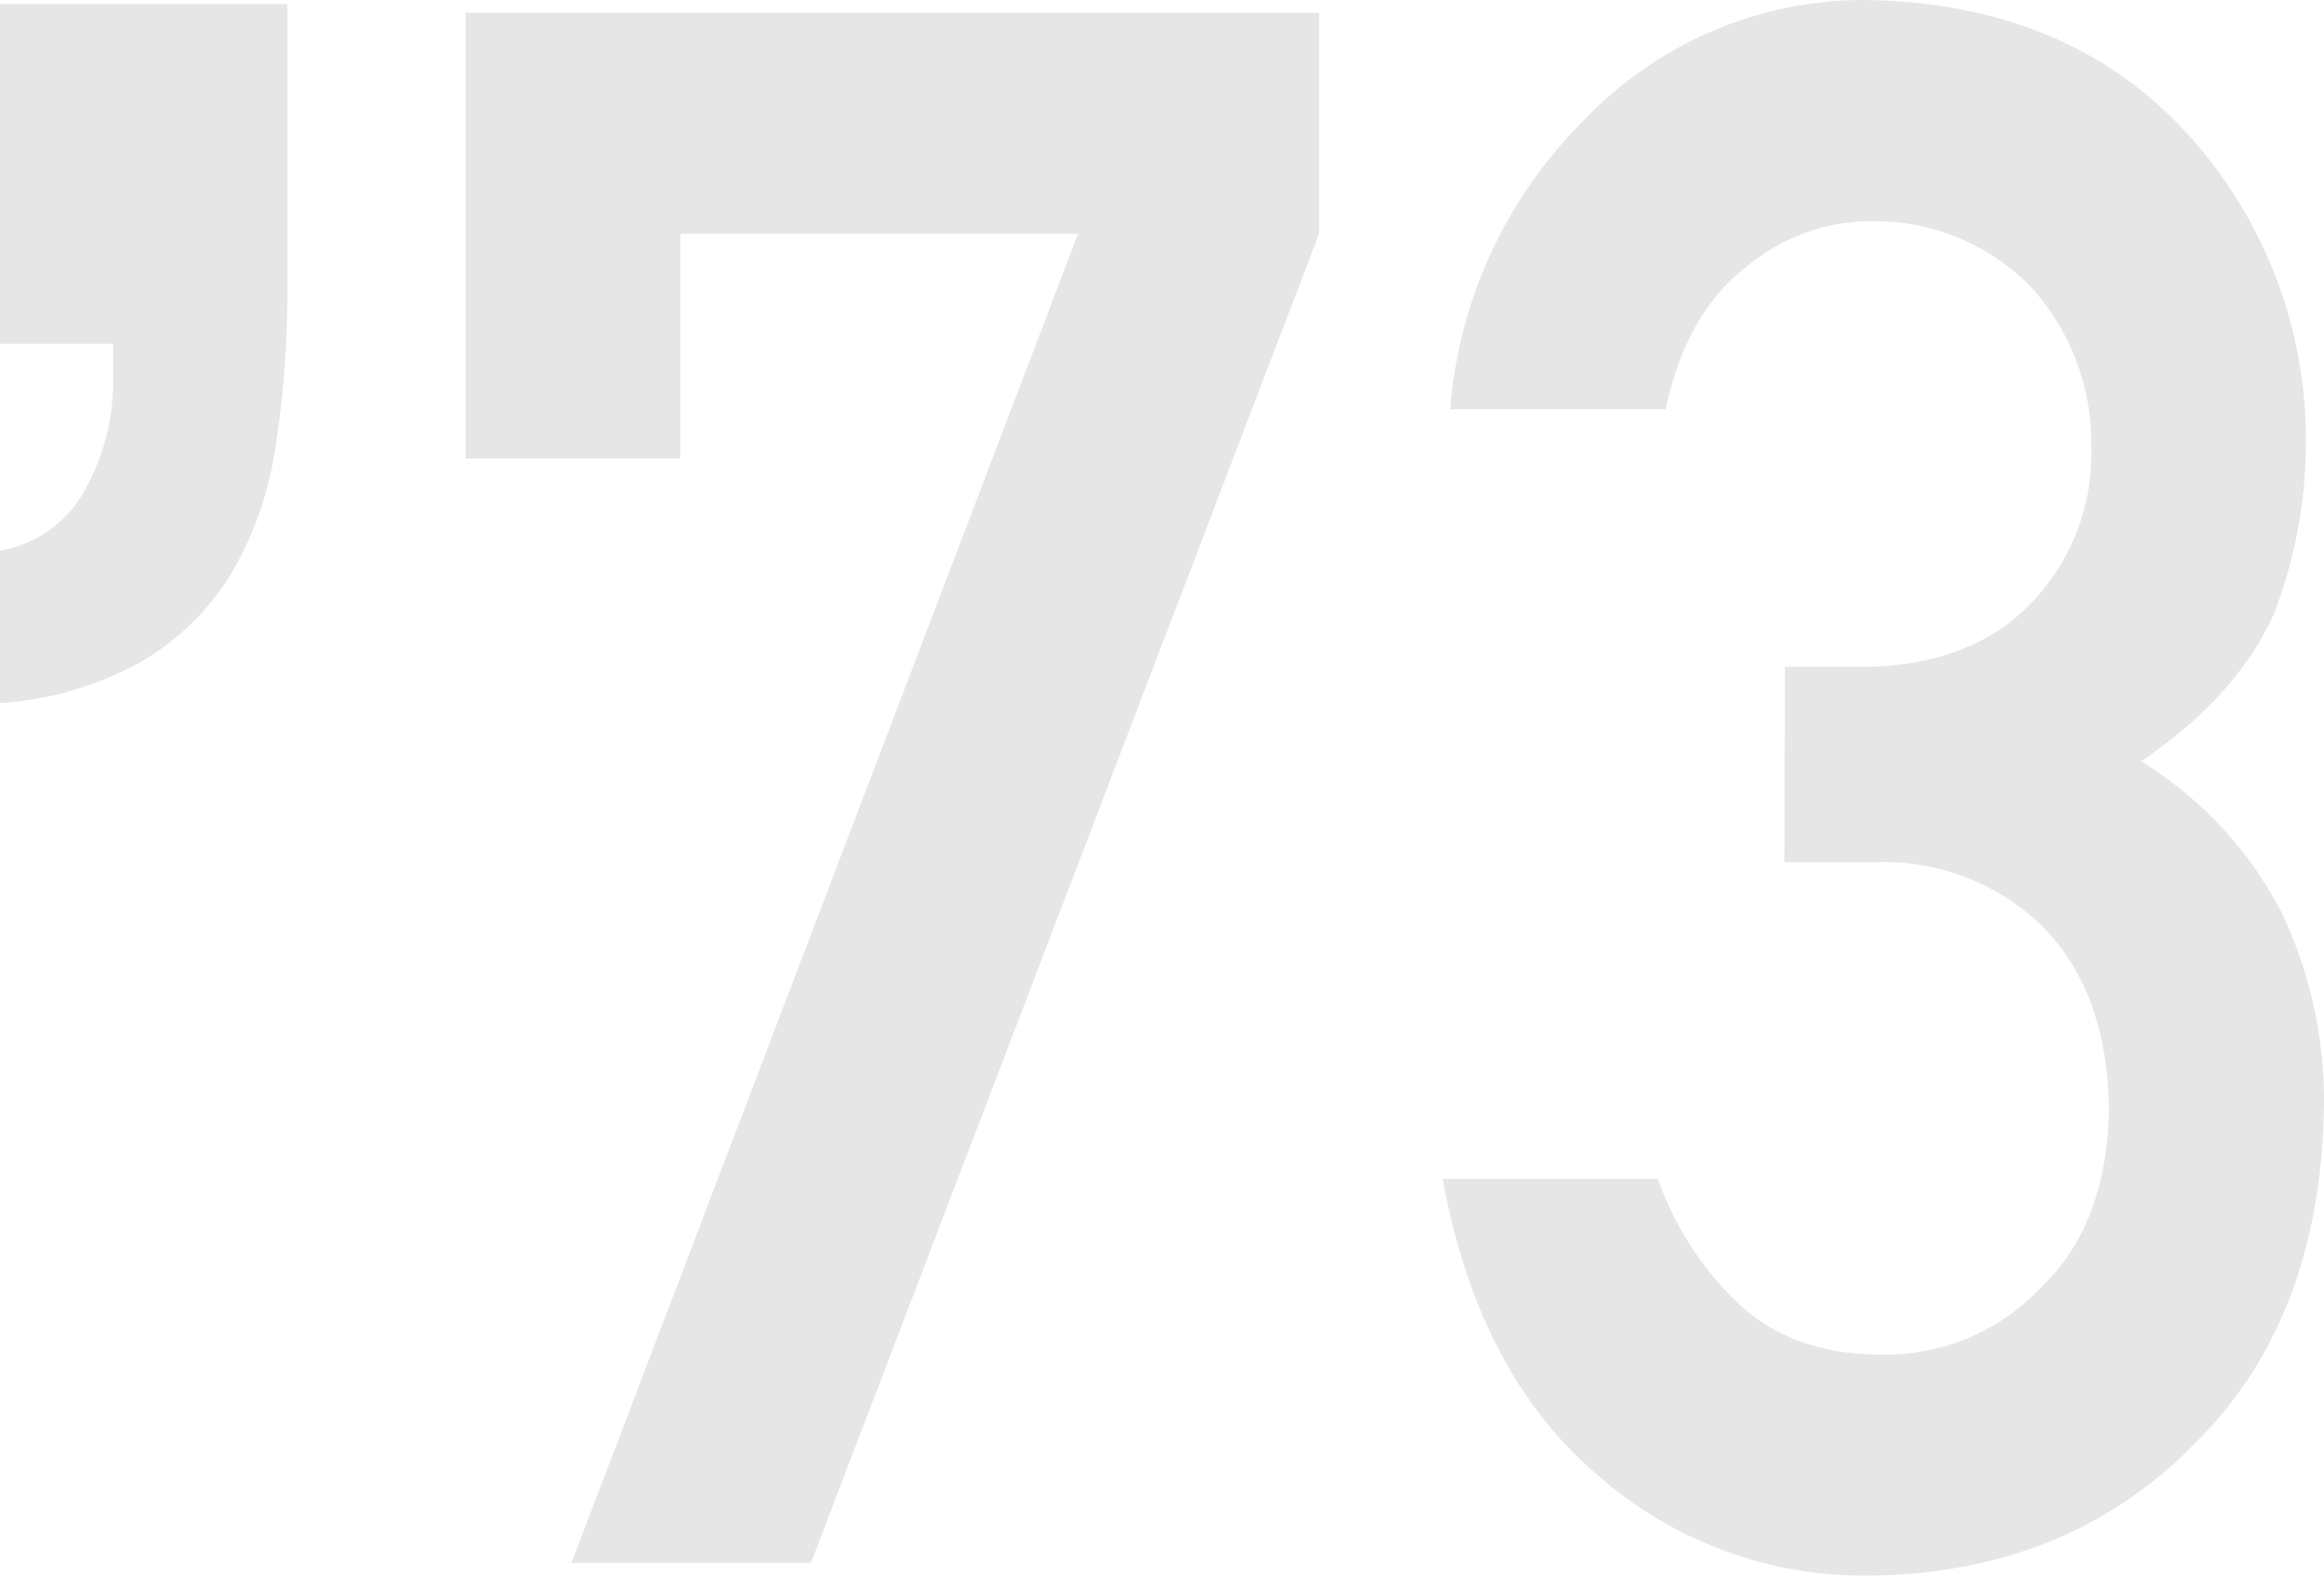
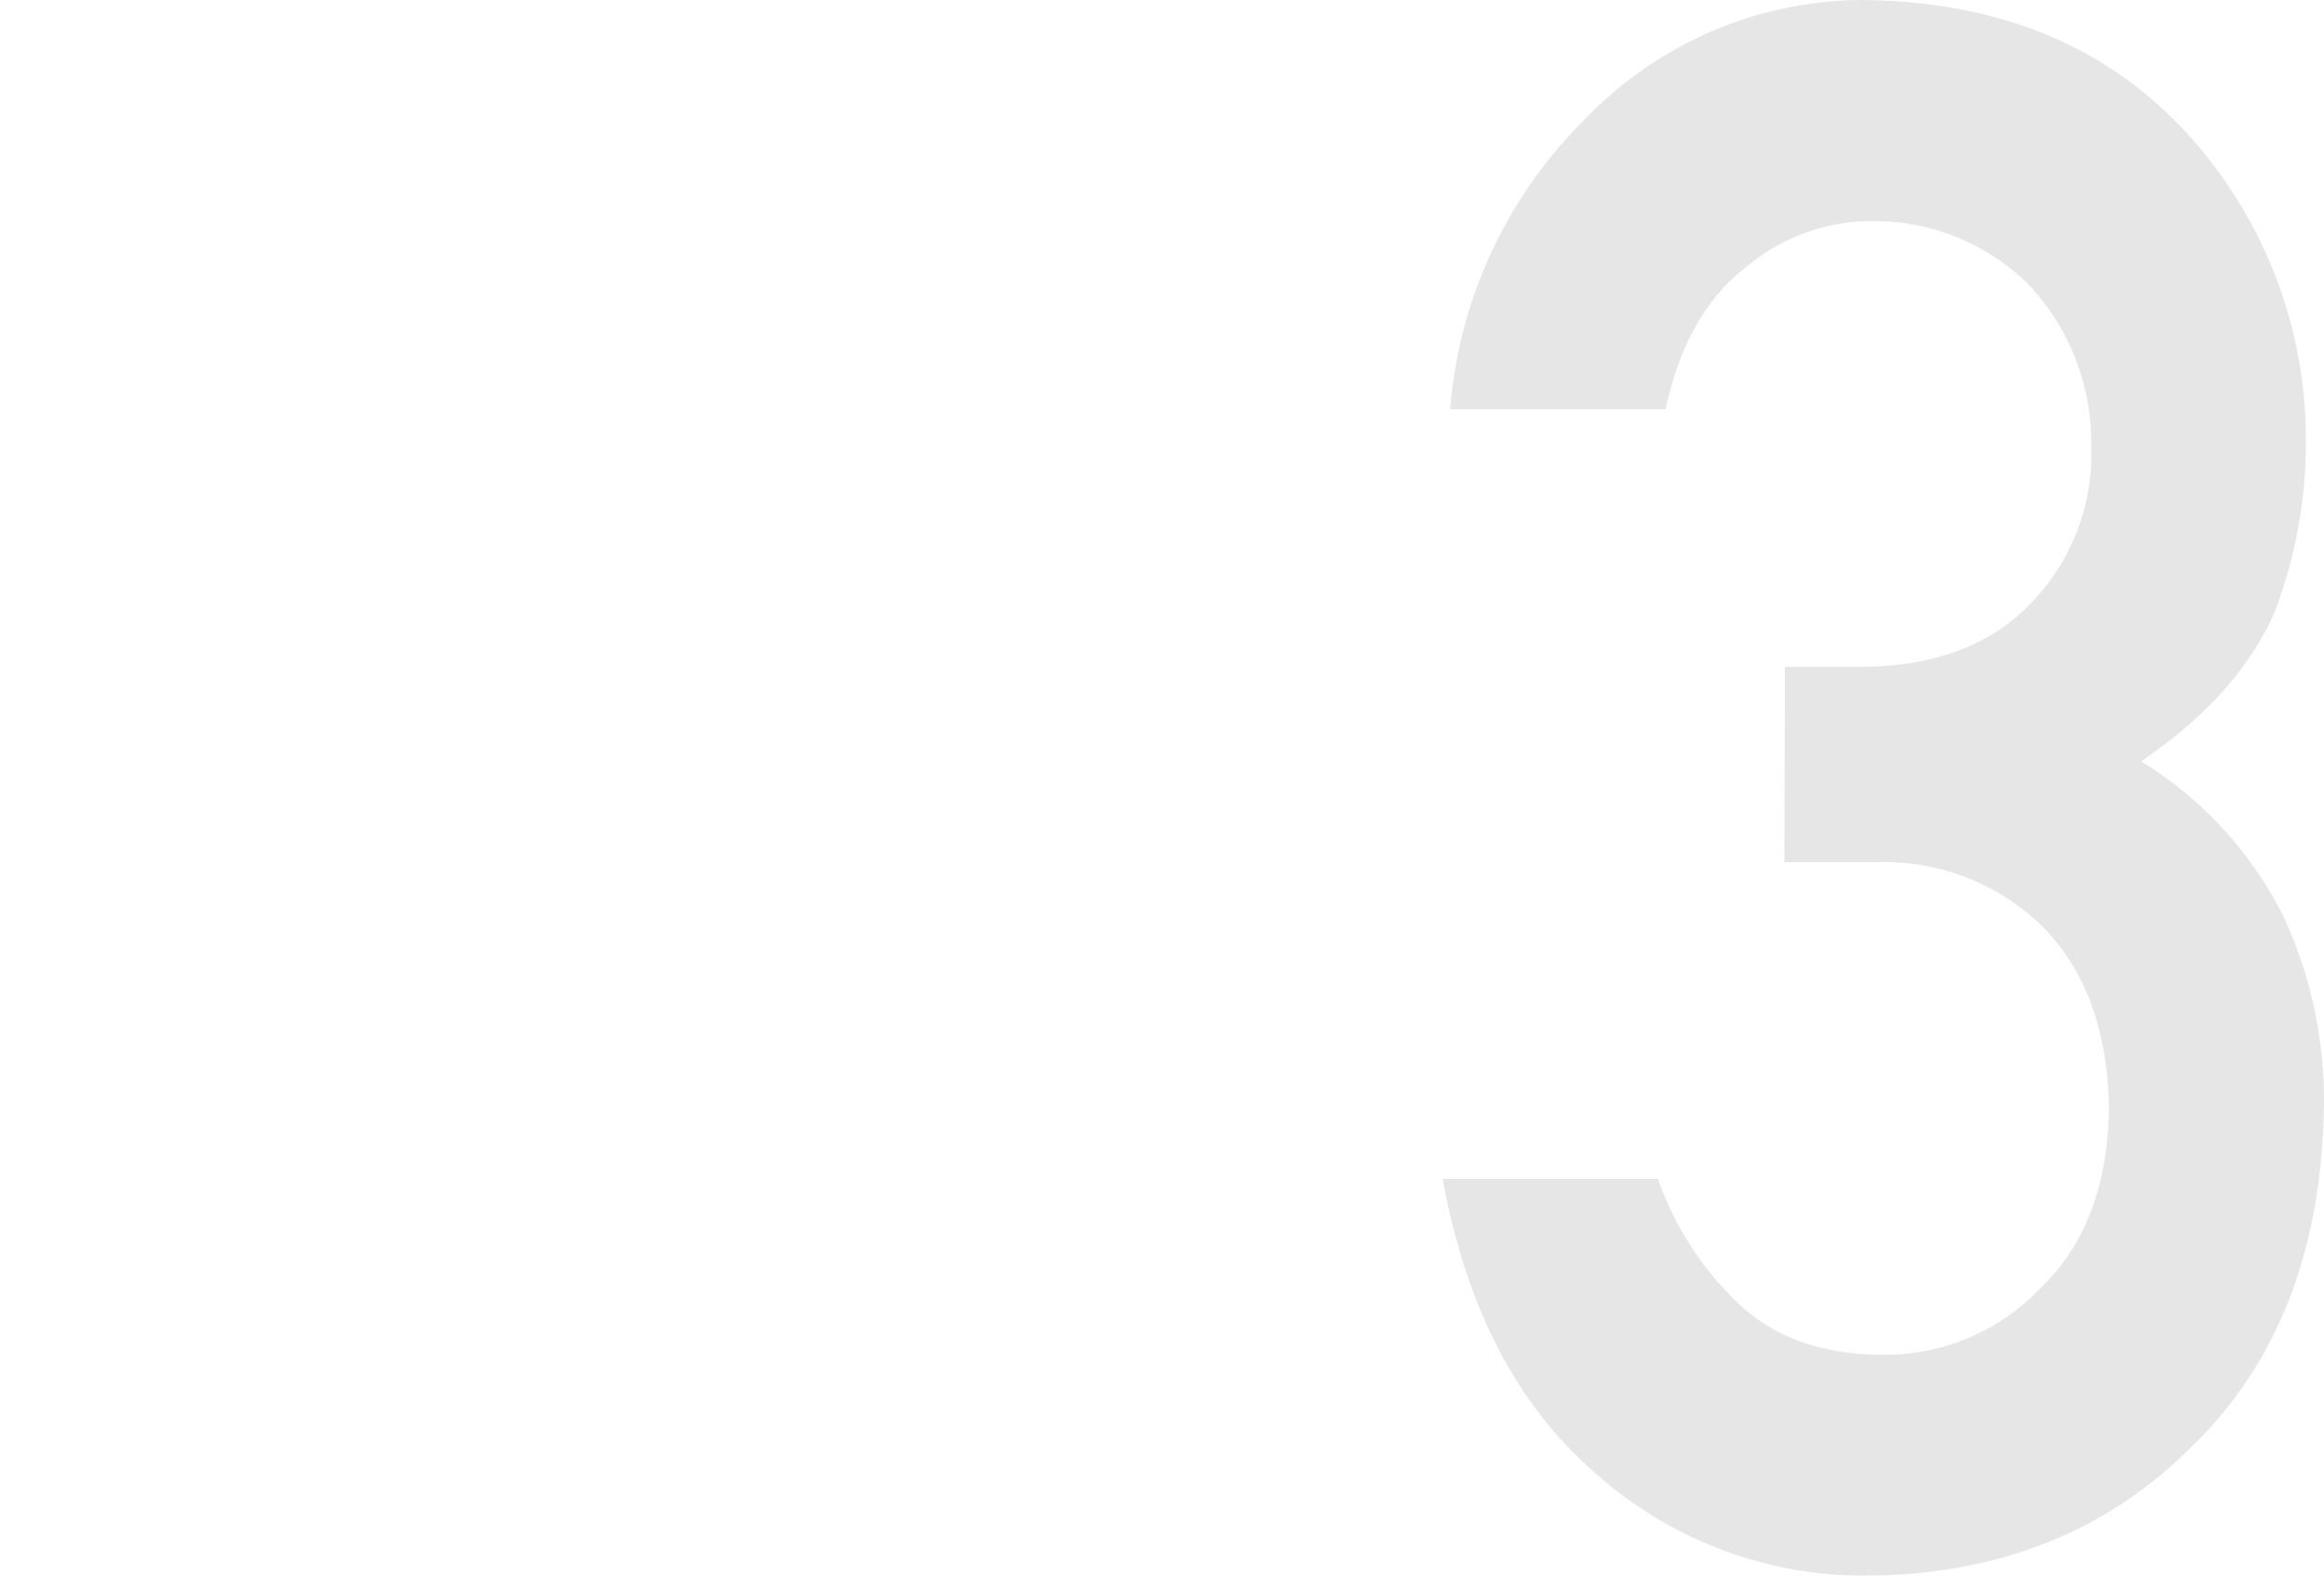
<svg xmlns="http://www.w3.org/2000/svg" viewBox="0 0 170.8 115.78">
  <defs>
    <style>.cls-1{isolation:isolate;}.cls-2{opacity:0.1;mix-blend-mode:multiply;}</style>
  </defs>
  <title>ad73</title>
  <g class="cls-1">
    <g id="レイヤー_2" data-name="レイヤー 2">
      <g id="txt">
        <g class="cls-2">
-           <path d="M20.24,32.86A25.51,25.51,0,0,1,17,42.14a19,19,0,0,1-6.48,6.4A24.65,24.65,0,0,1,0,51.66V40.46A8.74,8.74,0,0,0,6.24,36a16.24,16.24,0,0,0,2.08-8.16V25.26H0V.3H21.12V21.1A72.36,72.36,0,0,1,20.24,32.86Z" />
-           <path d="M34.22.94H96.94V17.18L59.6,114.84H42L79.23,17.18H50V33.69H34.22Z" />
          <path d="M131.18,49h5.45q8.12,0,12.59-4.63a15.73,15.73,0,0,0,4.47-11.62,16.91,16.91,0,0,0-4.62-11.86,16.11,16.11,0,0,0-11.51-4.64,14.31,14.31,0,0,0-9.24,3.38q-4.39,3.38-5.91,10.44H106.58a33.64,33.64,0,0,1,9.91-21.31A28.4,28.4,0,0,1,136.93,0Q152,.17,160.84,9.92a33.35,33.35,0,0,1,8.63,22.5,35,35,0,0,1-2.34,12.66q-2.73,6.09-9.77,10.86a28.23,28.23,0,0,1,10.39,11.25,32.14,32.14,0,0,1,3.05,13.75q-.15,16-9.6,25.23-9.31,9.45-23.9,9.61a29.68,29.68,0,0,1-20-7.49q-8.7-7.49-11.27-21.67h15.82a23.15,23.15,0,0,0,6,9.24q3.95,3.67,10.45,3.68A15.71,15.71,0,0,0,150,94.61q4.85-4.64,5-13.16-.15-8.7-5-13.48a16.68,16.68,0,0,0-12.11-4.62h-6.75Z" />
        </g>
      </g>
    </g>
  </g>
</svg>